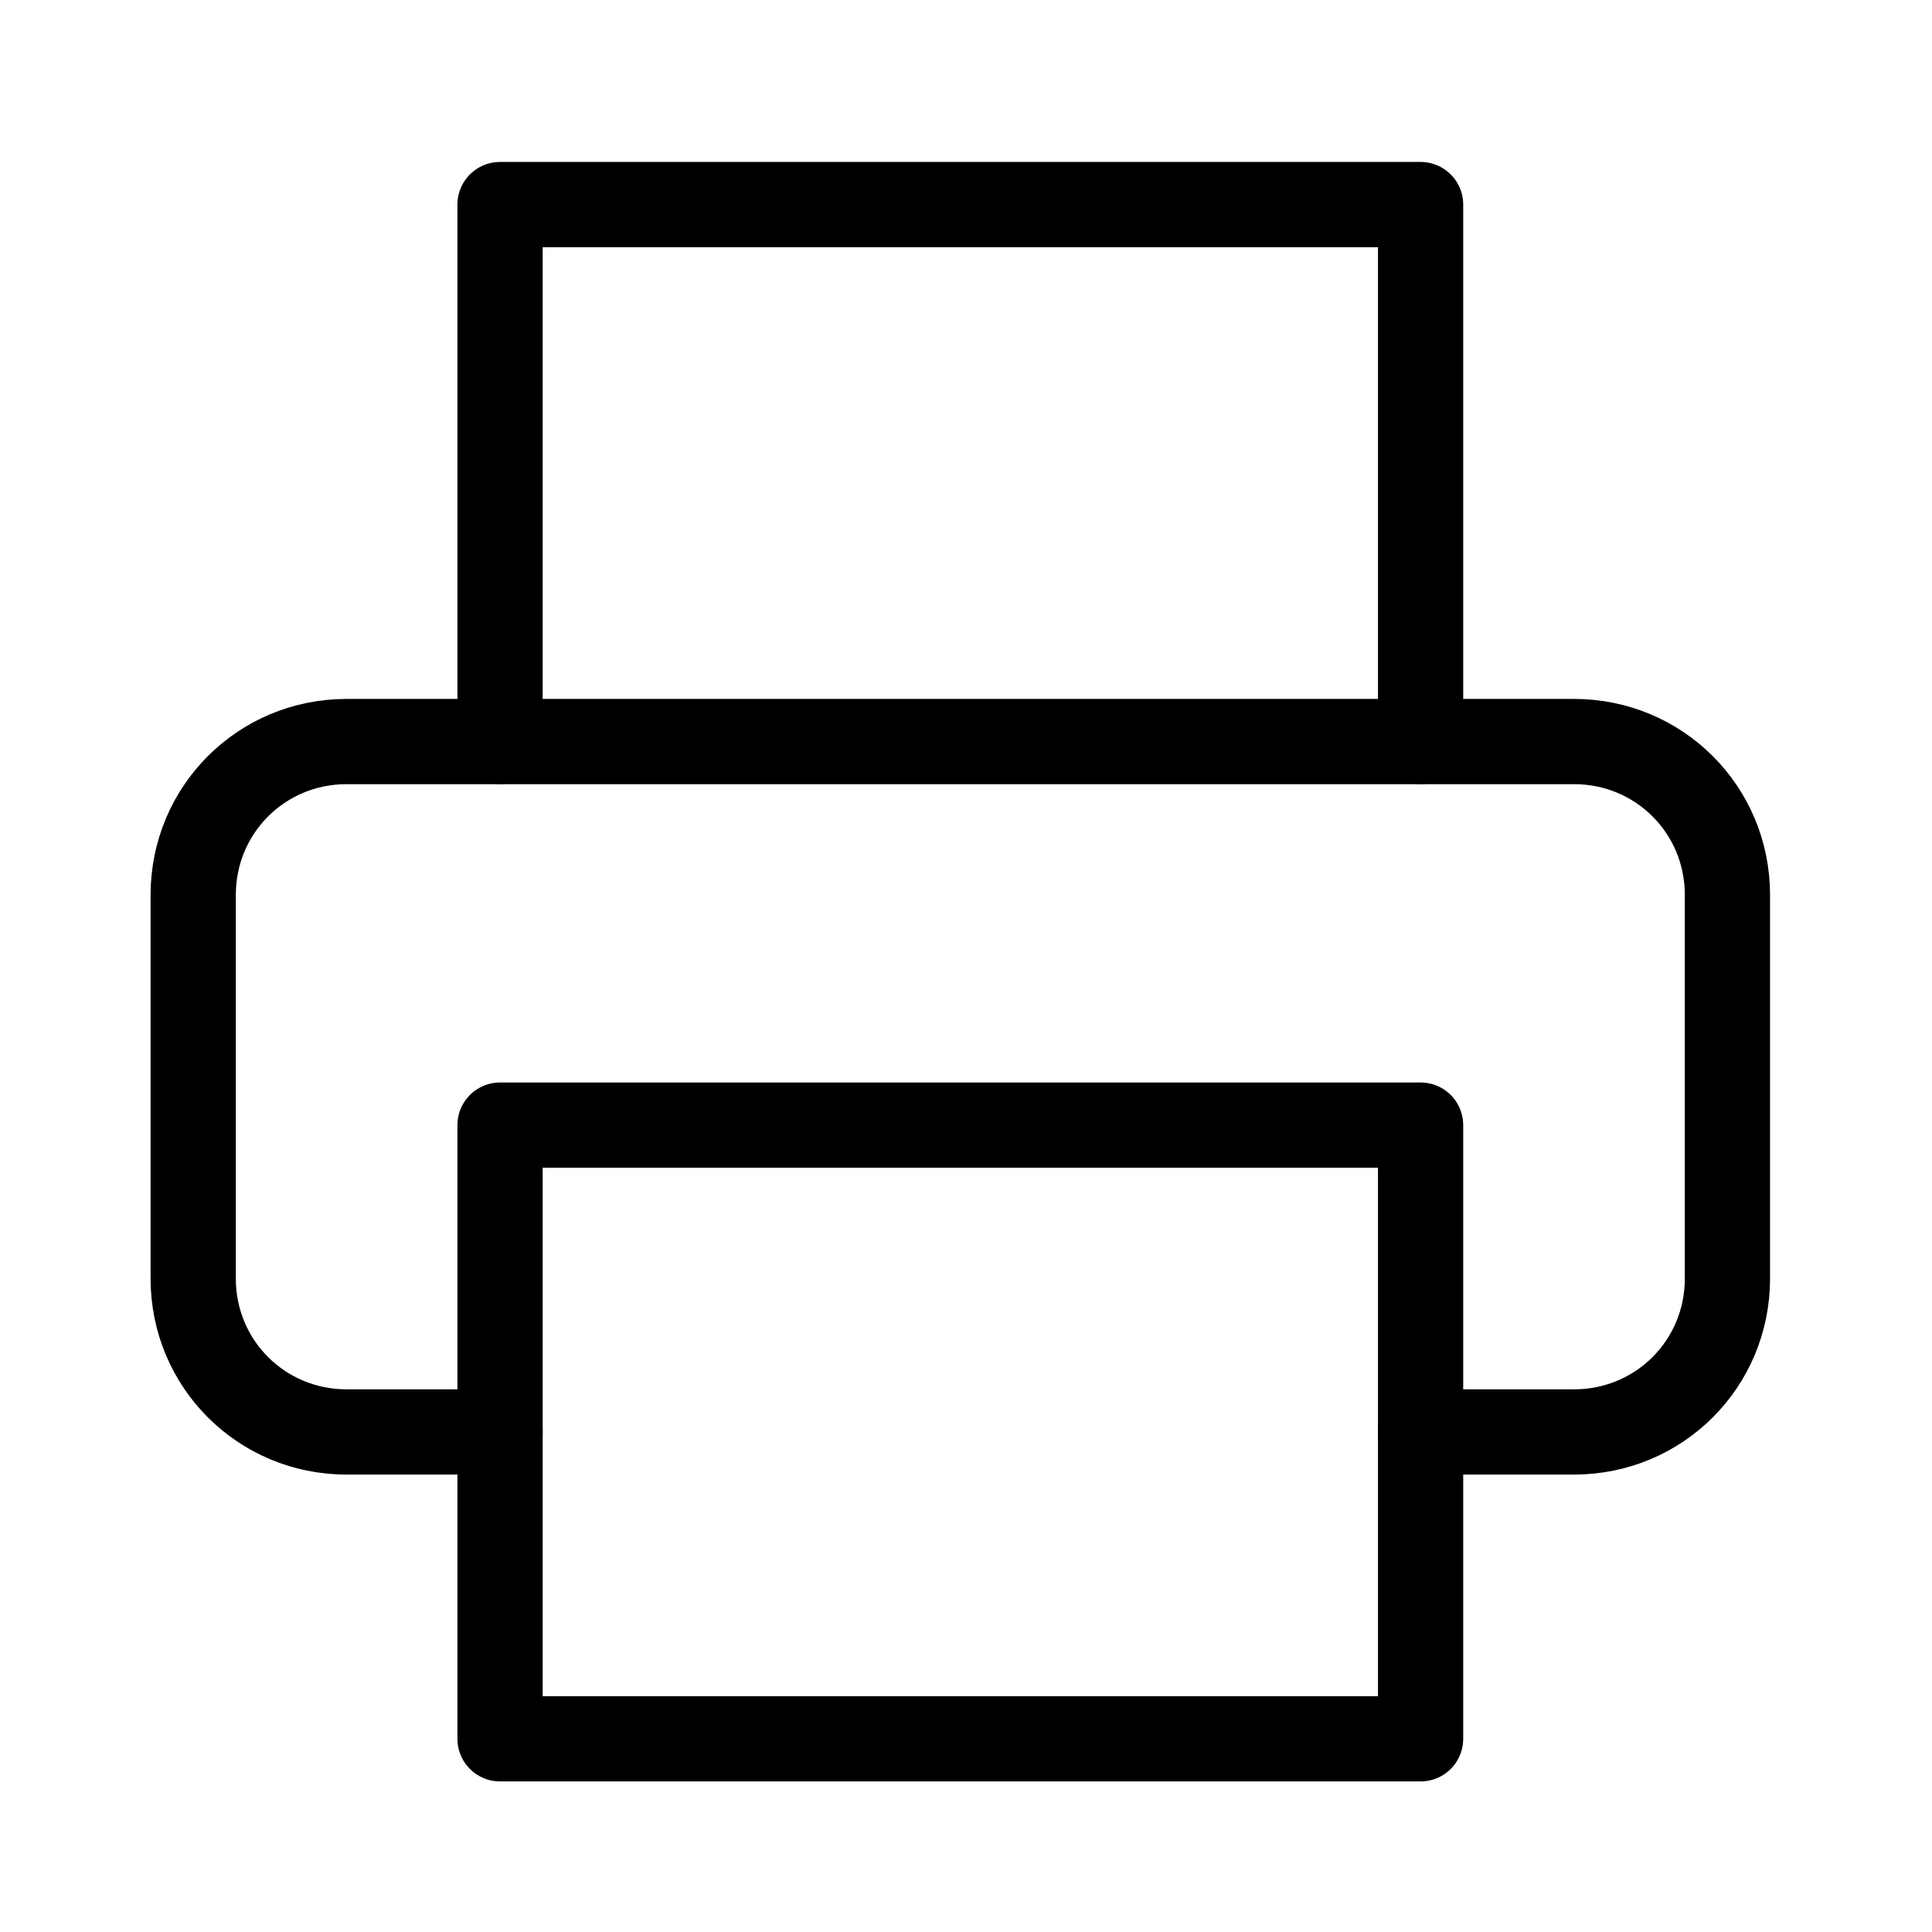
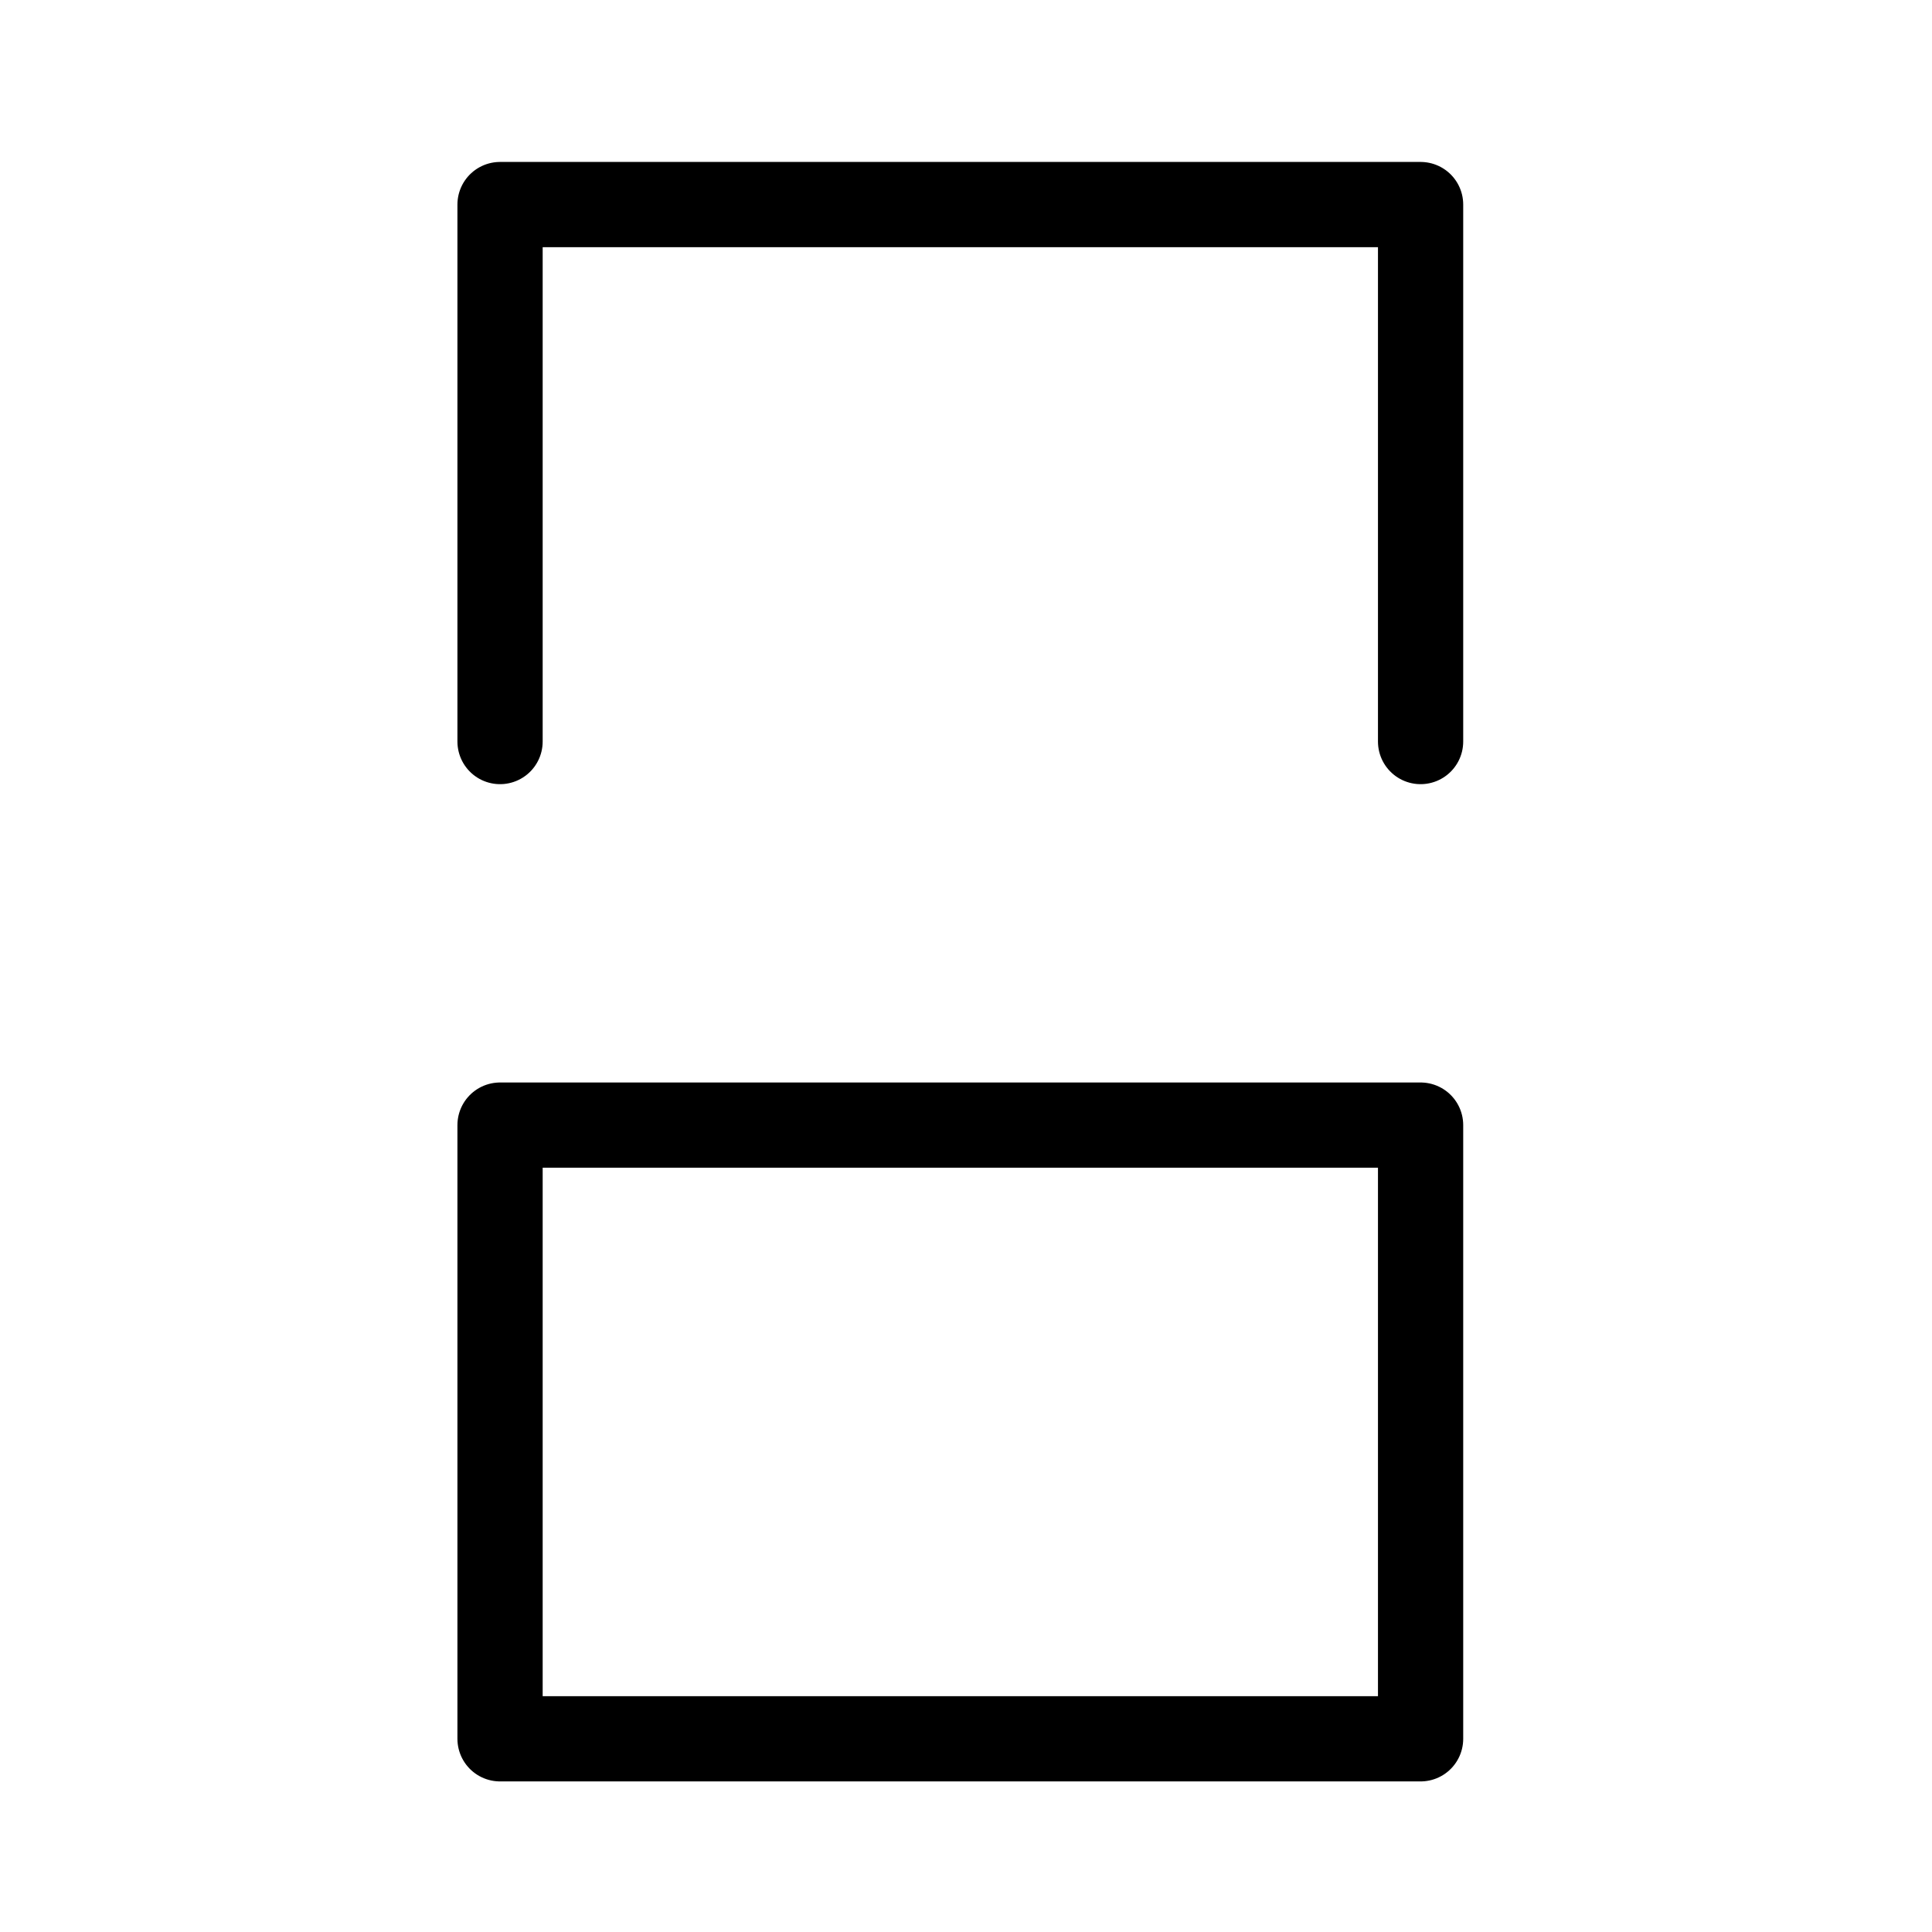
<svg xmlns="http://www.w3.org/2000/svg" id="Laag_1" version="1.1" viewBox="0 0 68 68">
  <defs>
    <style>
      .st0 {
        fill: none;
        stroke: #000;
        stroke-linecap: round;
        stroke-linejoin: round;
        stroke-width: 3px;
      }
    </style>
  </defs>
  <polyline class="st0" points="17.6 26.1 17.6 7.2 50 7.2 50 26.1" />
-   <path class="st0" d="M17.6,50.4h-5.4c-3,0-5.4-2.4-5.4-5.4v-13.5c0-3,2.4-5.4,5.4-5.4h43.2c3,0,5.4,2.4,5.4,5.4v13.5c0,3-2.4,5.4-5.4,5.4h-5.4" />
  <rect class="st0" x="17.6" y="39.6" width="32.4" height="21.6" />
</svg>